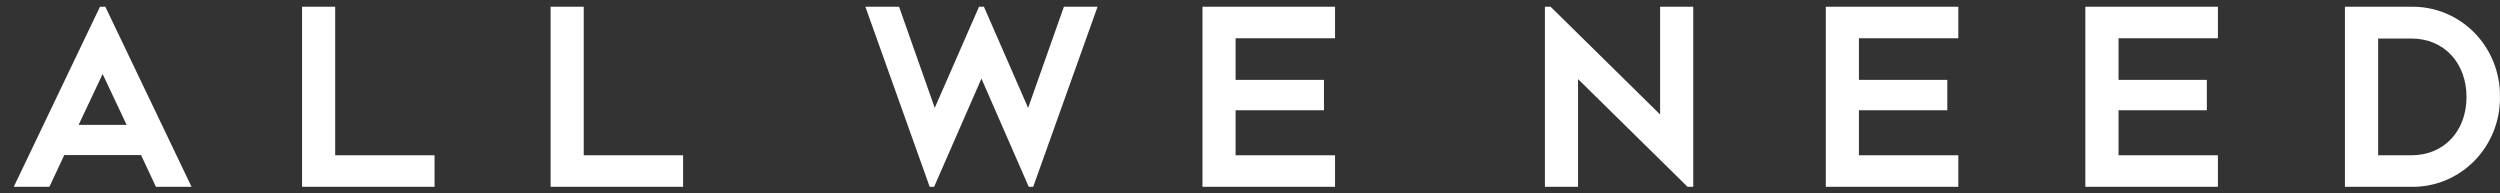
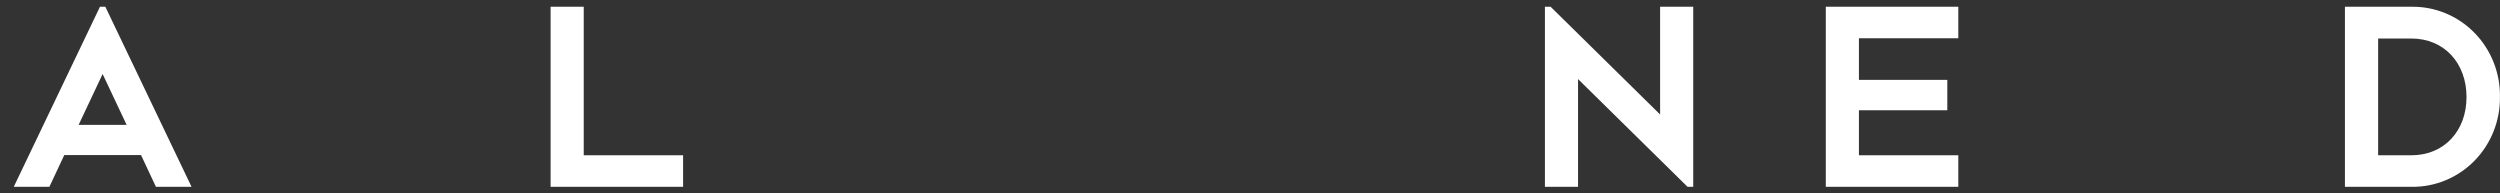
<svg xmlns="http://www.w3.org/2000/svg" width="181" height="14" viewBox="0 0 181 14" fill="none">
  <rect x="0" y="0" width="181" height="14" fill="#333333" stroke="none" />
  <g clip-path="url(#clip0)">
-     <path fill-rule="evenodd" clip-rule="evenodd" d="M24.267 0.489H21.869V13.525H31.462V11.243H24.267V0.489Z" fill="white" />
-     <path fill-rule="evenodd" clip-rule="evenodd" d="M87.059 0.489V13.525H96.657V11.243H89.457V7.984H95.855V5.782H89.457V2.77H96.657V0.489H87.059Z" fill="white" />
-     <path fill-rule="evenodd" clip-rule="evenodd" d="M74.436 7.811L71.237 0.489H70.881L67.676 7.811L65.092 0.489H62.654L67.309 13.525H67.416H67.529H67.631L71.056 5.69L74.481 13.525H74.583H74.695H74.803L79.463 0.489H77.026L74.436 7.811Z" fill="white" />
    <path d="M7.238 0.489L0.997 13.525H3.576L4.654 11.226H10.211L11.289 13.525H13.868L7.627 0.489H7.238ZM5.692 9.042L7.43 5.357L9.168 9.042H5.692Z" fill="white" />
    <path fill-rule="evenodd" clip-rule="evenodd" d="M42.262 0.489H39.864V13.525H49.456V11.243H42.262V0.489Z" fill="white" />
    <path fill-rule="evenodd" clip-rule="evenodd" d="M120.192 8.289L112.264 0.489H111.852V13.525H114.25V5.725L122.178 13.525H122.59V0.489H120.192V8.289Z" fill="white" />
    <path fill-rule="evenodd" clip-rule="evenodd" d="M132.188 0.489V13.525H141.781V11.243H134.586V7.984H140.985V5.782H134.586V2.77H141.781V0.489H132.188Z" fill="white" />
-     <path fill-rule="evenodd" clip-rule="evenodd" d="M150.979 0.489V13.525H160.577V11.243H153.382V7.984H159.775V5.782H153.382V2.77H160.577V0.489H150.979Z" fill="white" />
    <path d="M174.575 0.489H169.773V13.525H174.575C176.283 13.555 177.93 12.878 179.14 11.65C180.35 10.422 181.02 8.747 180.997 7.007C181.02 5.267 180.35 3.592 179.14 2.364C177.93 1.135 176.283 0.459 174.575 0.489ZM174.575 11.243H172.177V2.788H174.575C176.974 2.788 178.576 4.581 178.576 7.024C178.576 9.467 176.974 11.243 174.575 11.243Z" fill="white" />
  </g>
  <defs>
    <clipPath id="clip0">
      <rect width="180" height="13.22" fill="white" transform="translate(0.997 0.489)" />
    </clipPath>
  </defs>
</svg>